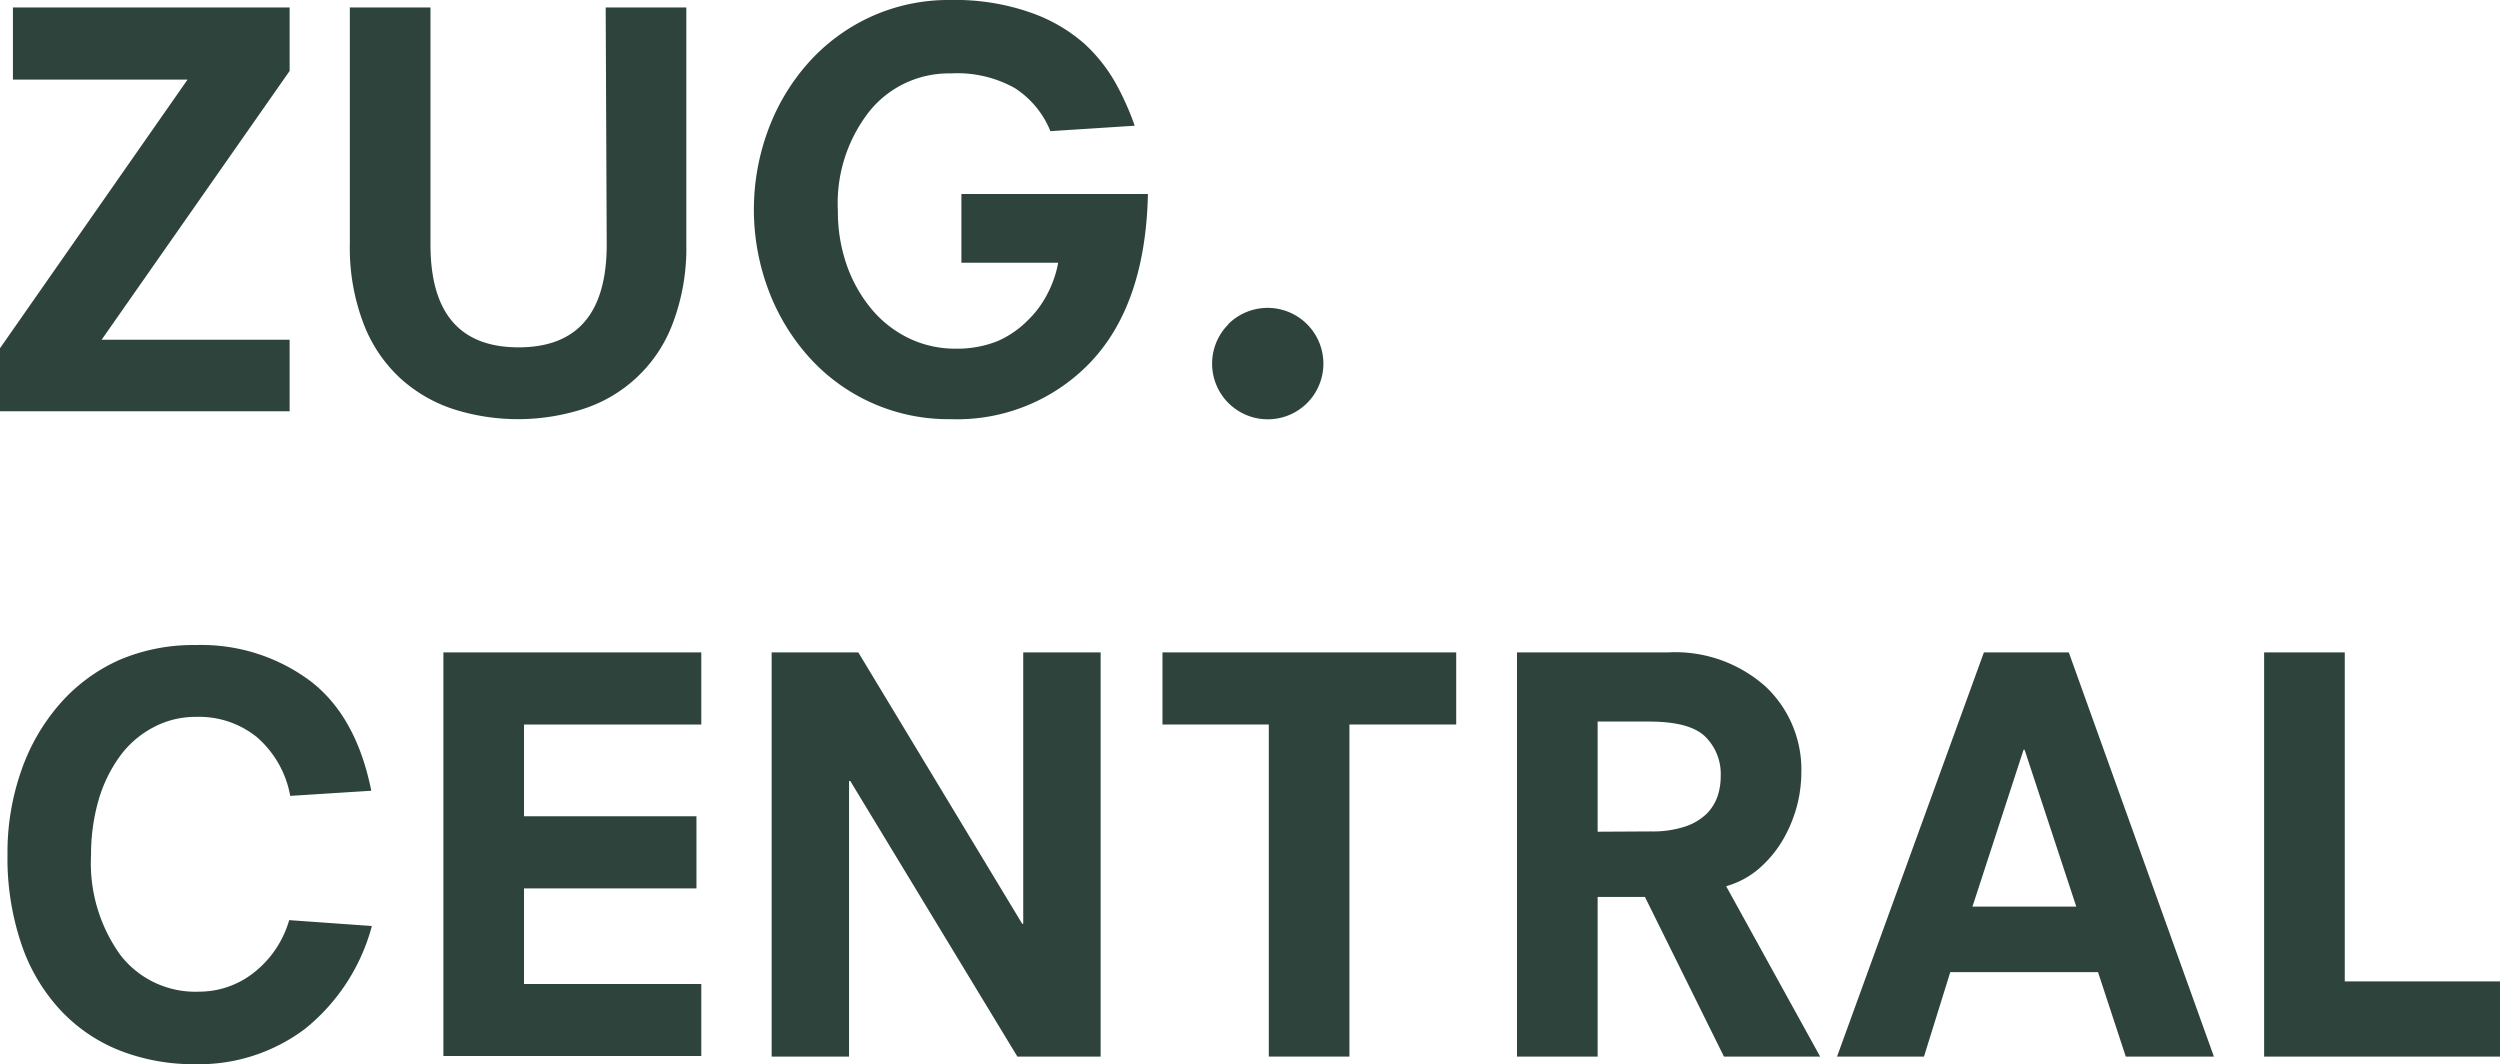
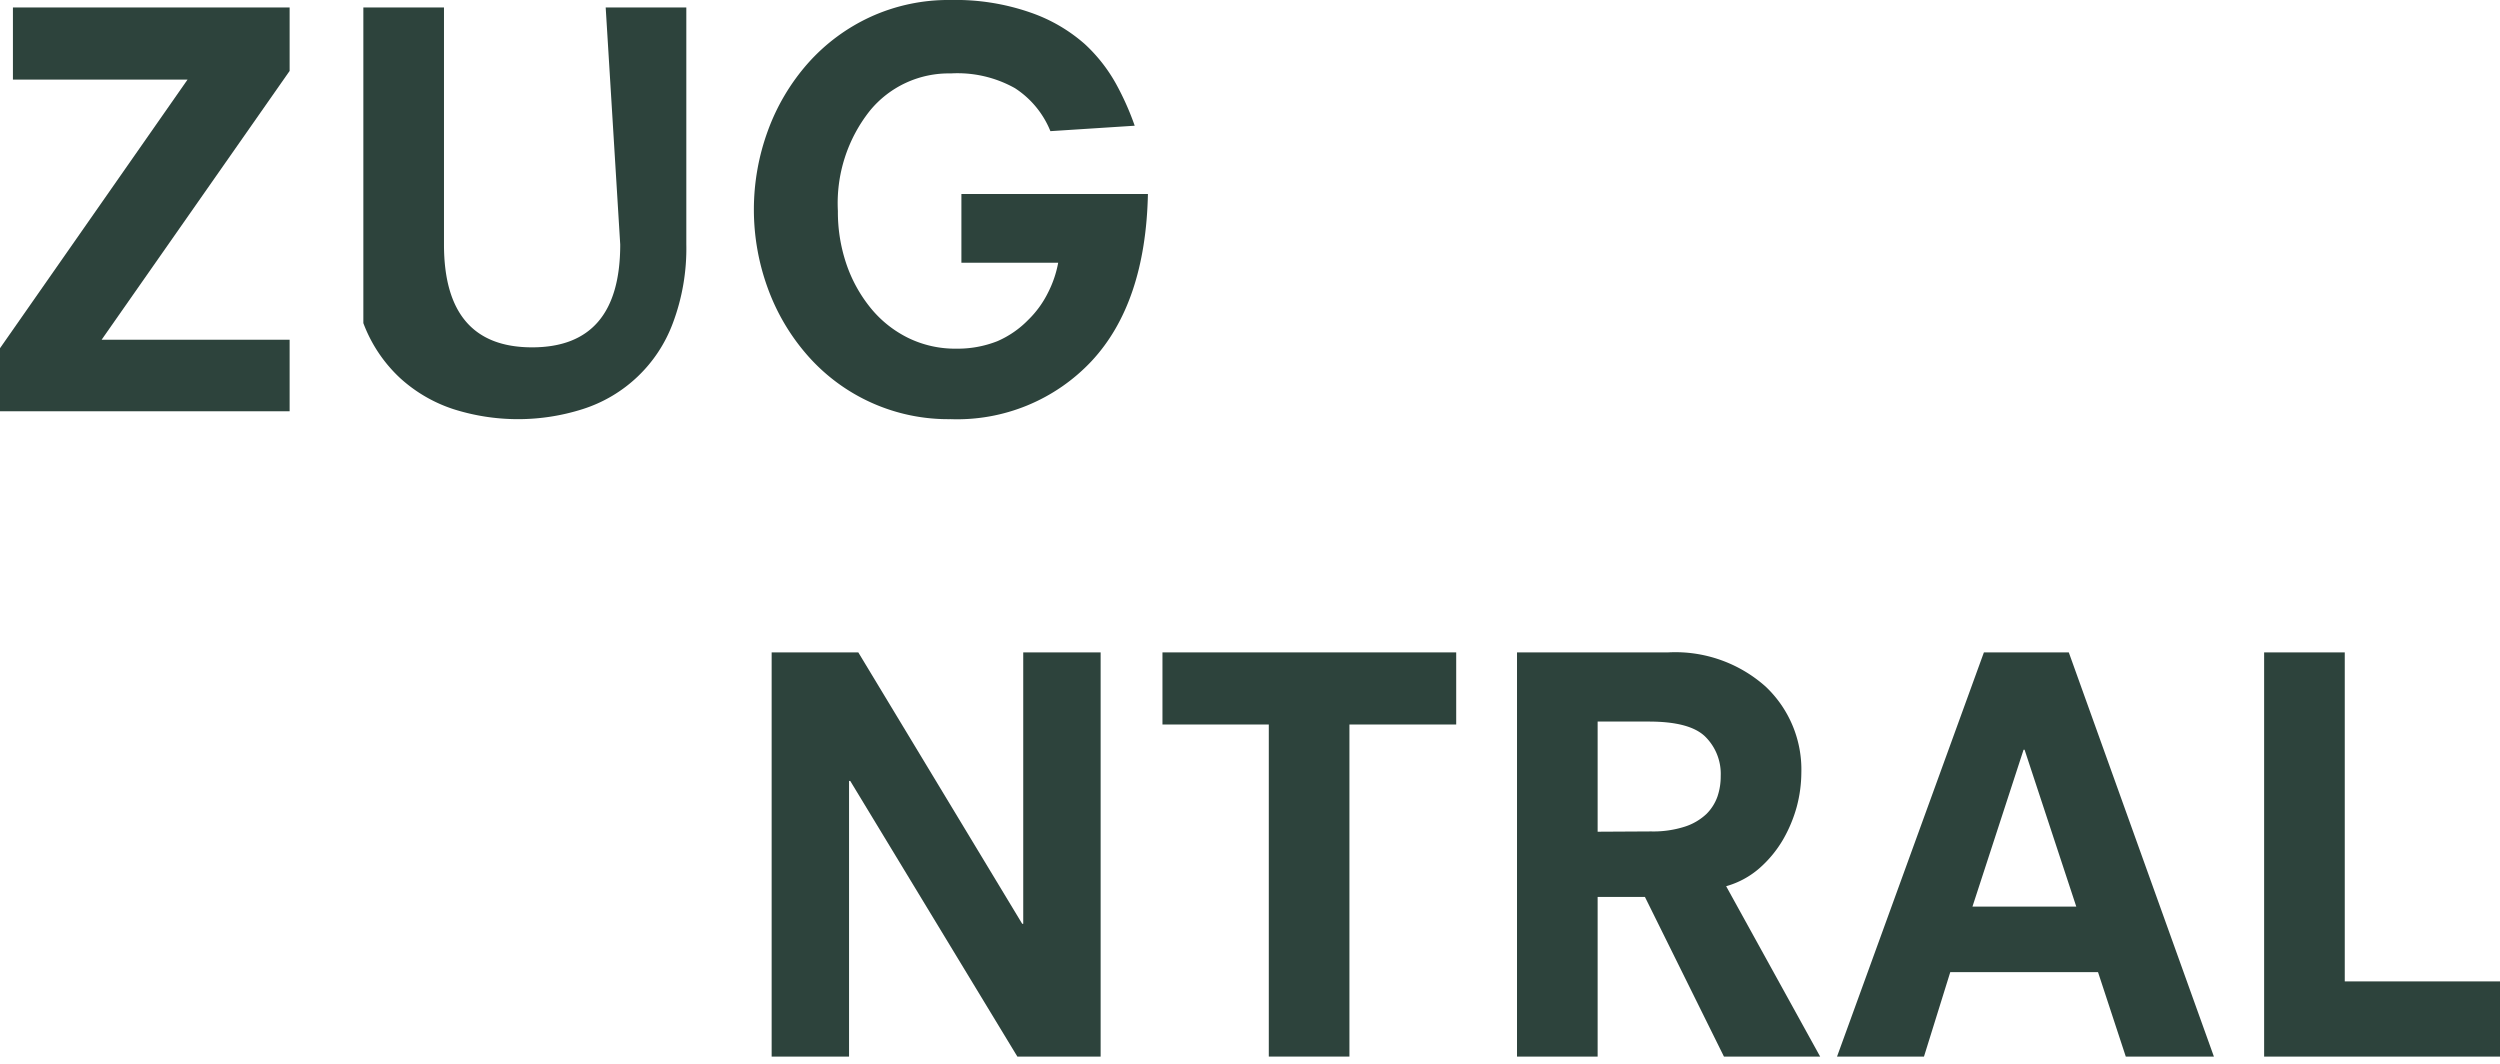
<svg xmlns="http://www.w3.org/2000/svg" viewBox="0 0 170.22 72.45">
  <defs>
    <style>.cls-1{fill:#2d433c;}</style>
  </defs>
  <g id="Capa_2" data-name="Capa 2">
    <g id="Layer_1" data-name="Layer 1">
      <path class="cls-1" d="M0,23.71,12.77,5.42H.88V.51H19.72V4.83L6.92,23.13h12.8V28H0Z" />
-       <path class="cls-1" d="M41.24.51h5.49v16.1a14.46,14.46,0,0,1-.92,5.4,9.67,9.67,0,0,1-6.15,5.85,14.51,14.51,0,0,1-8.78,0,10,10,0,0,1-3.64-2.12A9.8,9.8,0,0,1,24.74,22a14.46,14.46,0,0,1-.92-5.4V.51h5.49V16.65q0,7,6,7t6-7Z" />
+       <path class="cls-1" d="M41.24.51h5.49v16.1a14.46,14.46,0,0,1-.92,5.4,9.67,9.67,0,0,1-6.15,5.85,14.51,14.51,0,0,1-8.78,0,10,10,0,0,1-3.64-2.12A9.8,9.8,0,0,1,24.74,22V.51h5.49V16.65q0,7,6,7t6-7Z" />
      <path class="cls-1" d="M65.46,13.21h12.7Q78,20.64,74.32,24.59a12.55,12.55,0,0,1-9.59,3.95A12.74,12.74,0,0,1,55,24.22a14.35,14.35,0,0,1-2.72-4.59,15.6,15.6,0,0,1,0-10.72A14.35,14.35,0,0,1,55,4.32a12.92,12.92,0,0,1,4.27-3.17A12.77,12.77,0,0,1,64.73,0a15.47,15.47,0,0,1,5.45.86A11,11,0,0,1,73.86,3,10.82,10.82,0,0,1,76,5.73a18.79,18.79,0,0,1,1.26,2.83l-5.74.37A6.29,6.29,0,0,0,69.1,6a8,8,0,0,0-4.37-1,6.93,6.93,0,0,0-5.51,2.55,10.13,10.13,0,0,0-2.17,6.82,11,11,0,0,0,.56,3.55,9.68,9.68,0,0,0,1.63,3,7.65,7.65,0,0,0,2.56,2.07,7.27,7.27,0,0,0,3.3.75,7.37,7.37,0,0,0,2.81-.51A6.59,6.59,0,0,0,70,21.79a6.77,6.77,0,0,0,1.35-1.85,7.43,7.43,0,0,0,.7-2.05H65.46Z" />
-       <path class="cls-1" d="M83.62,22.08A3.79,3.79,0,1,1,89,27.44a3.79,3.79,0,1,1-5.36-5.36Z" />
-       <path class="cls-1" d="M19.76,54.19a6.89,6.89,0,0,0-2.27-4,6.25,6.25,0,0,0-4.1-1.38,6.1,6.1,0,0,0-3,.74,6.65,6.65,0,0,0-2.27,2,9.69,9.69,0,0,0-1.43,3,13.34,13.34,0,0,0-.49,3.64,10.71,10.71,0,0,0,2,6.84,6.44,6.44,0,0,0,5.34,2.49,6,6,0,0,0,3.75-1.3,7,7,0,0,0,2.4-3.57l5.63.4a13.42,13.42,0,0,1-4.55,7,12,12,0,0,1-7.45,2.41,13.85,13.85,0,0,1-5.16-.93A11.11,11.11,0,0,1,4.1,68.76a12.4,12.4,0,0,1-2.65-4.5,18.22,18.22,0,0,1-.94-6.08,16.81,16.81,0,0,1,.94-5.71,13.72,13.72,0,0,1,2.63-4.55,11.71,11.71,0,0,1,4.08-3,12.82,12.82,0,0,1,5.16-1,12.42,12.42,0,0,1,7.77,2.42c2.12,1.6,3.51,4.11,4.19,7.5Z" />
-       <path class="cls-1" d="M30.19,44.42H47.75v4.91H35.68v6.25H47.42v4.91H35.68V67H47.75v4.9H30.19Z" />
      <path class="cls-1" d="M57.89,53.17h-.08V71.94H52.54V44.42h5.9L69.6,62.9h.07V44.42h5.27V71.94H69.27Z" />
      <path class="cls-1" d="M86.39,49.33H79.15V44.42h20v4.91H91.88V71.94H86.39Z" />
      <path class="cls-1" d="M112,61.07h-3.22V71.94h-5.49V44.42h10.29a9.24,9.24,0,0,1,6.64,2.33,7.77,7.77,0,0,1,2.43,5.87,9.22,9.22,0,0,1-.31,2.3,9.51,9.51,0,0,1-.95,2.27,7.89,7.89,0,0,1-1.61,1.94,5.85,5.85,0,0,1-2.25,1.21l6.4,11.6h-6.55Zm.44-4.46a7,7,0,0,0,2.29-.33,3.87,3.87,0,0,0,1.46-.86,3.15,3.15,0,0,0,.75-1.19,4.26,4.26,0,0,0,.22-1.39,3.56,3.56,0,0,0-1.08-2.71c-.72-.68-2-1-3.82-1h-3.48v7.5Z" />
      <path class="cls-1" d="M142.85,66.19H132.79L131,71.94h-5.92l10-27.52h5.78l9.88,27.52h-6Zm-5-15.14h-.07l-3.48,10.68h7.07Z" />
      <path class="cls-1" d="M154.16,44.42h5.49v22.4h10.57v5.12H154.16Z" />
    </g>
  </g>
</svg>